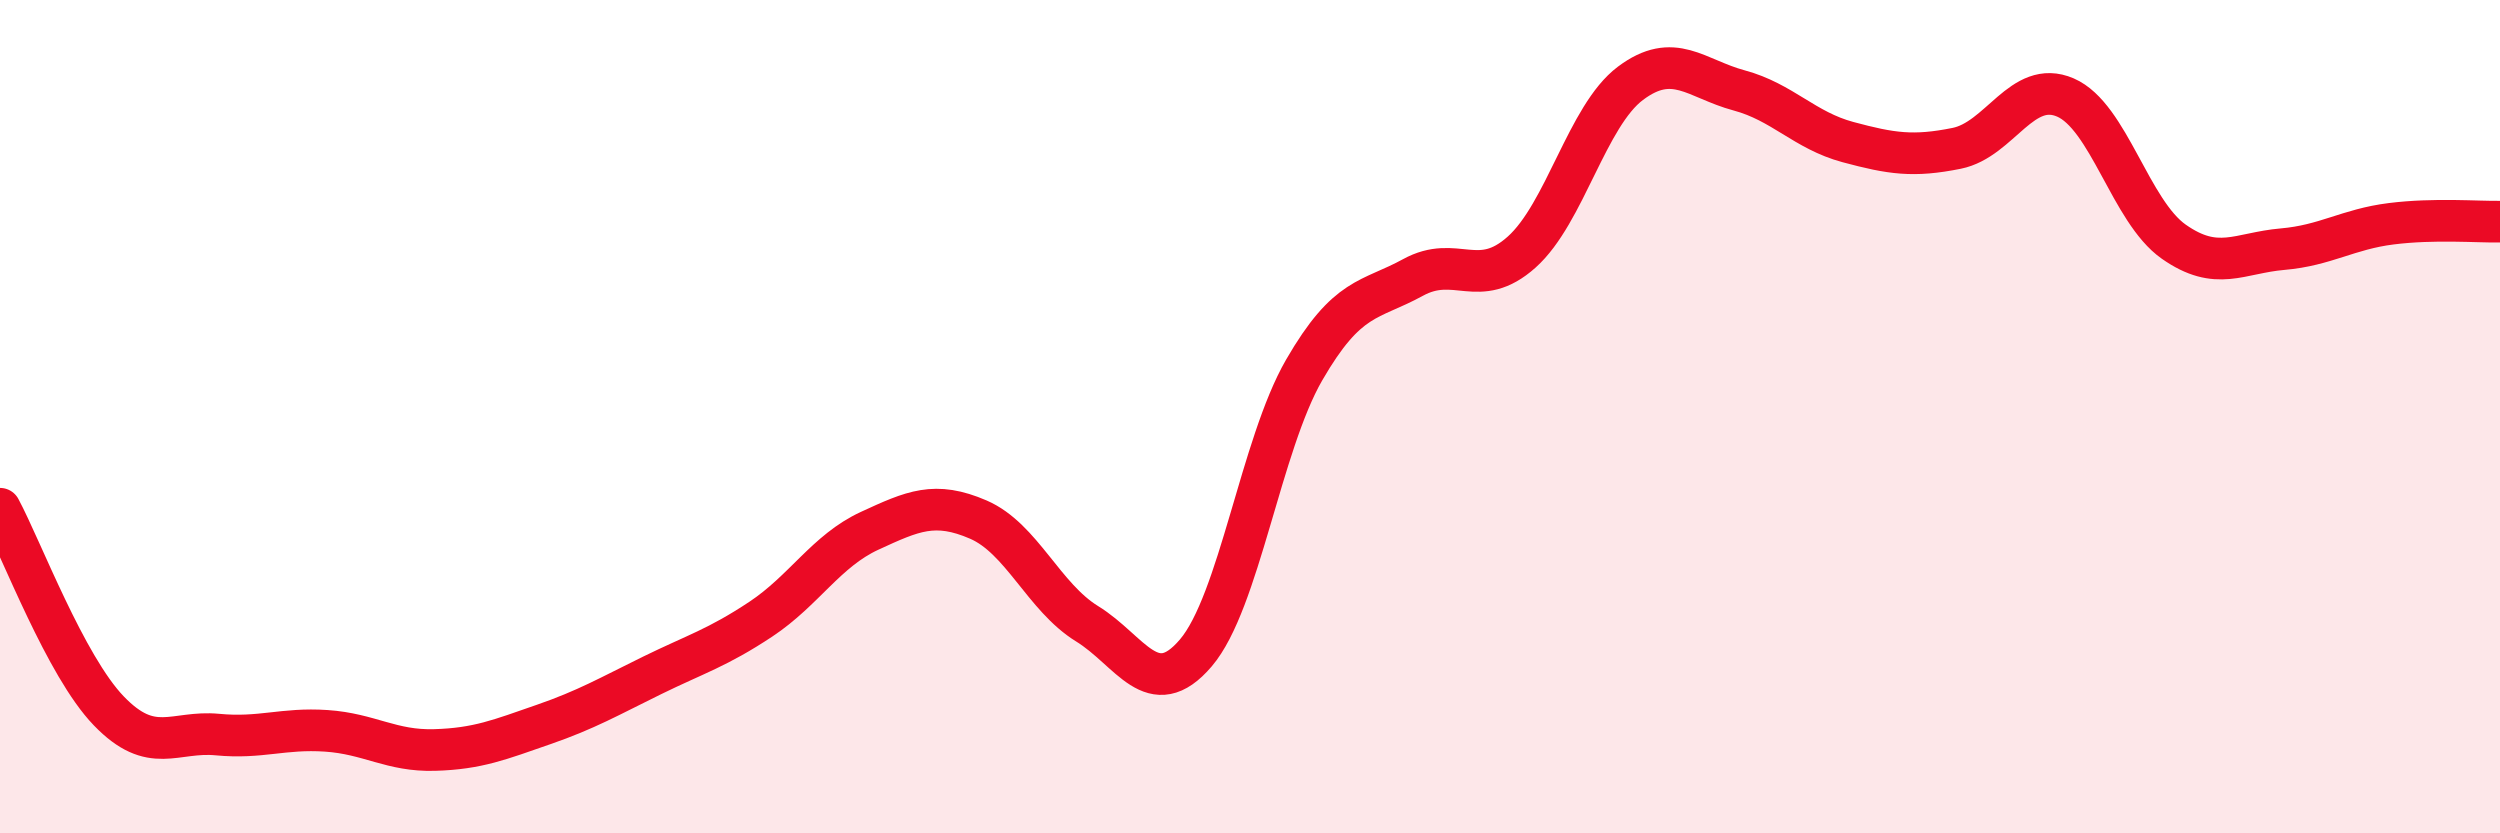
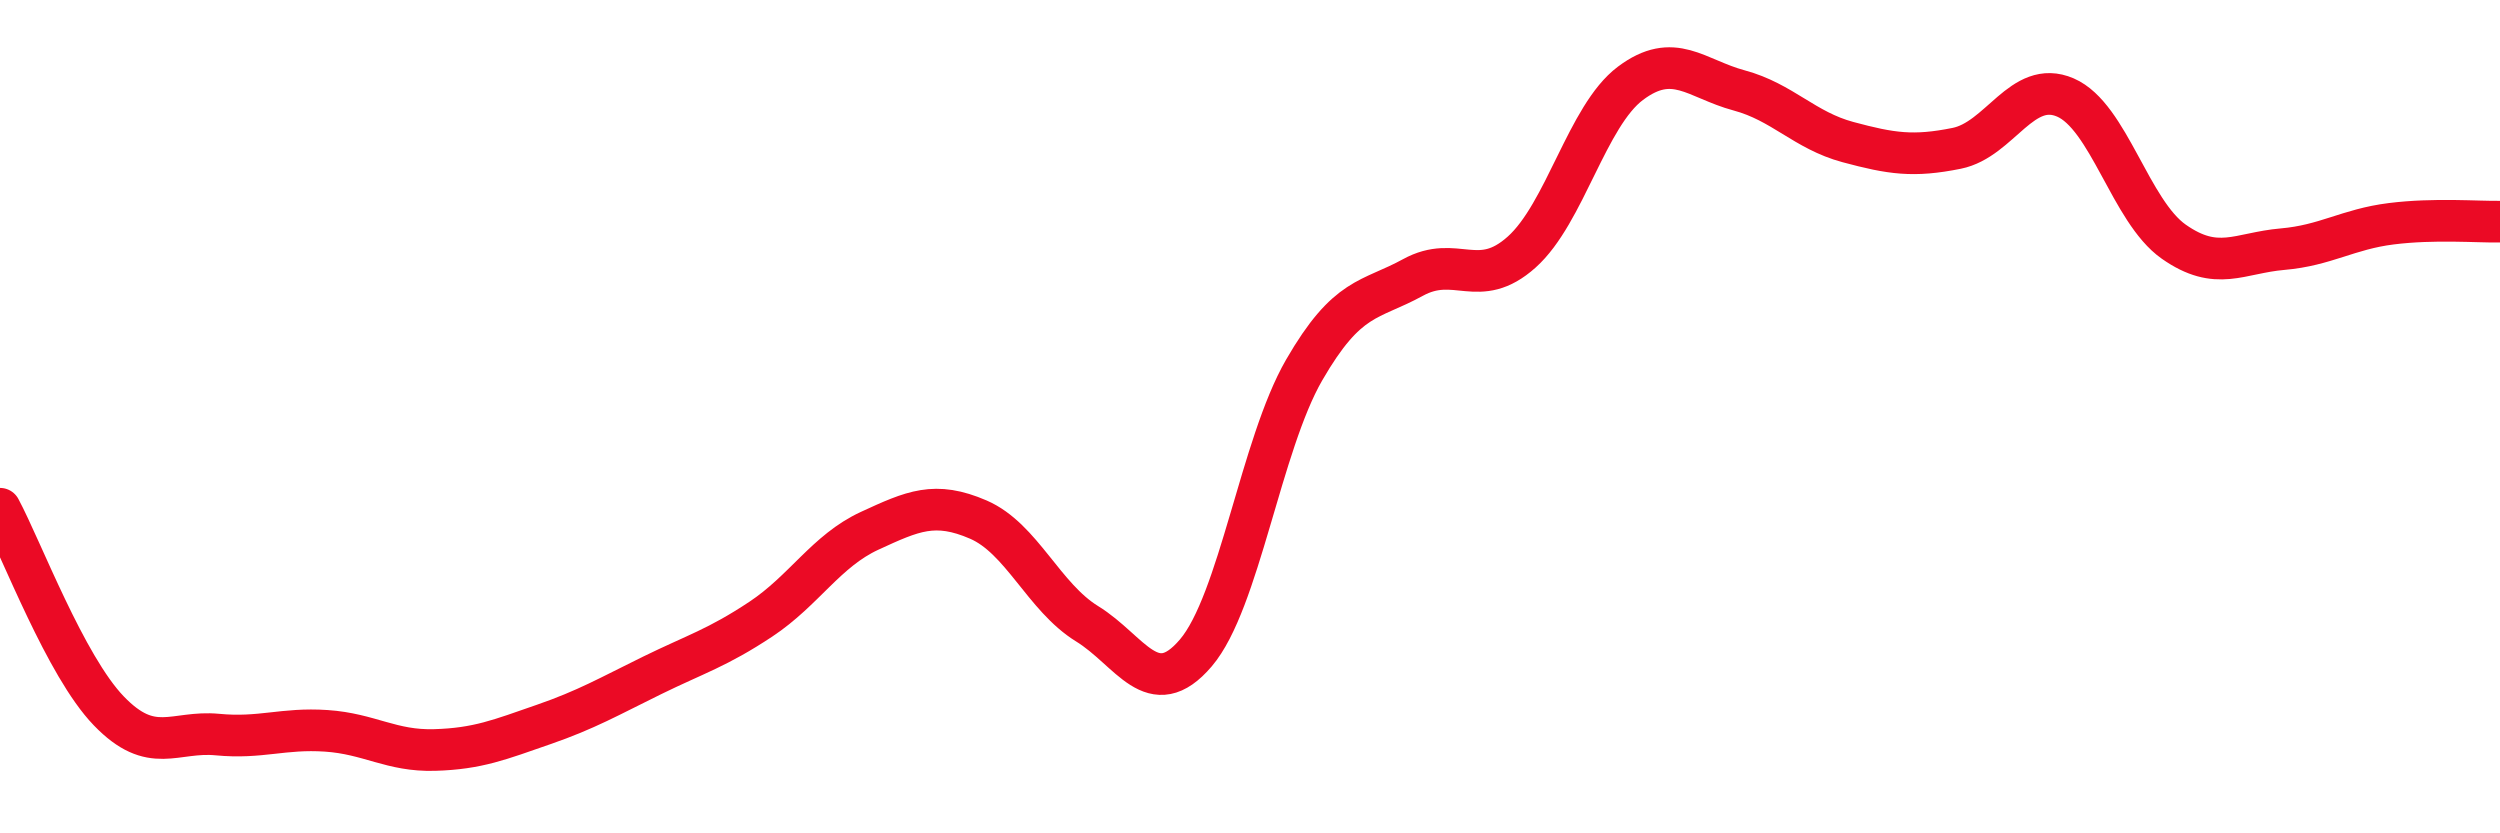
<svg xmlns="http://www.w3.org/2000/svg" width="60" height="20" viewBox="0 0 60 20">
-   <path d="M 0,12.21 C 0.52,13.18 1.57,15.98 2.61,17.06 C 3.65,18.14 4.18,17.53 5.22,17.63 C 6.26,17.73 6.79,17.47 7.83,17.54 C 8.87,17.61 9.39,18.03 10.43,18 C 11.47,17.97 12,17.75 13.04,17.39 C 14.08,17.03 14.61,16.72 15.65,16.21 C 16.69,15.7 17.22,15.55 18.26,14.86 C 19.3,14.17 19.83,13.22 20.87,12.74 C 21.91,12.26 22.44,12.02 23.48,12.47 C 24.52,12.92 25.05,14.33 26.09,14.97 C 27.13,15.61 27.66,16.89 28.7,15.67 C 29.74,14.45 30.26,10.68 31.3,8.88 C 32.34,7.08 32.87,7.23 33.91,6.66 C 34.95,6.09 35.48,6.98 36.52,6.05 C 37.56,5.12 38.09,2.78 39.13,2 C 40.17,1.22 40.7,1.89 41.74,2.17 C 42.78,2.45 43.31,3.13 44.35,3.41 C 45.39,3.69 45.92,3.77 46.96,3.56 C 48,3.35 48.53,1.89 49.57,2.34 C 50.61,2.79 51.13,5.07 52.17,5.8 C 53.21,6.53 53.74,6.07 54.78,5.98 C 55.82,5.89 56.35,5.5 57.39,5.37 C 58.43,5.24 59.48,5.33 60,5.32L60 20L0 20Z" fill="#EB0A25" opacity="0.1" stroke-linecap="round" stroke-linejoin="round" />
  <path d="M 0,12.21 C 0.52,13.18 1.57,15.98 2.61,17.06 C 3.65,18.14 4.18,17.53 5.22,17.63 C 6.26,17.73 6.79,17.47 7.83,17.54 C 8.87,17.61 9.39,18.03 10.43,18 C 11.47,17.97 12,17.75 13.04,17.39 C 14.08,17.03 14.61,16.72 15.65,16.21 C 16.69,15.7 17.22,15.55 18.26,14.86 C 19.3,14.17 19.83,13.22 20.87,12.74 C 21.91,12.26 22.44,12.02 23.48,12.47 C 24.52,12.92 25.05,14.33 26.09,14.97 C 27.13,15.61 27.66,16.89 28.7,15.67 C 29.74,14.45 30.26,10.68 31.3,8.88 C 32.34,7.08 32.87,7.23 33.91,6.66 C 34.95,6.09 35.48,6.98 36.52,6.05 C 37.56,5.12 38.09,2.78 39.13,2 C 40.17,1.22 40.7,1.89 41.74,2.17 C 42.78,2.45 43.31,3.13 44.35,3.41 C 45.39,3.69 45.92,3.77 46.96,3.56 C 48,3.35 48.53,1.89 49.57,2.34 C 50.61,2.79 51.13,5.07 52.17,5.8 C 53.21,6.53 53.74,6.07 54.78,5.98 C 55.82,5.89 56.35,5.5 57.39,5.37 C 58.43,5.24 59.48,5.33 60,5.32" stroke="#EB0A25" stroke-width="1" fill="none" stroke-linecap="round" stroke-linejoin="round" />
</svg>